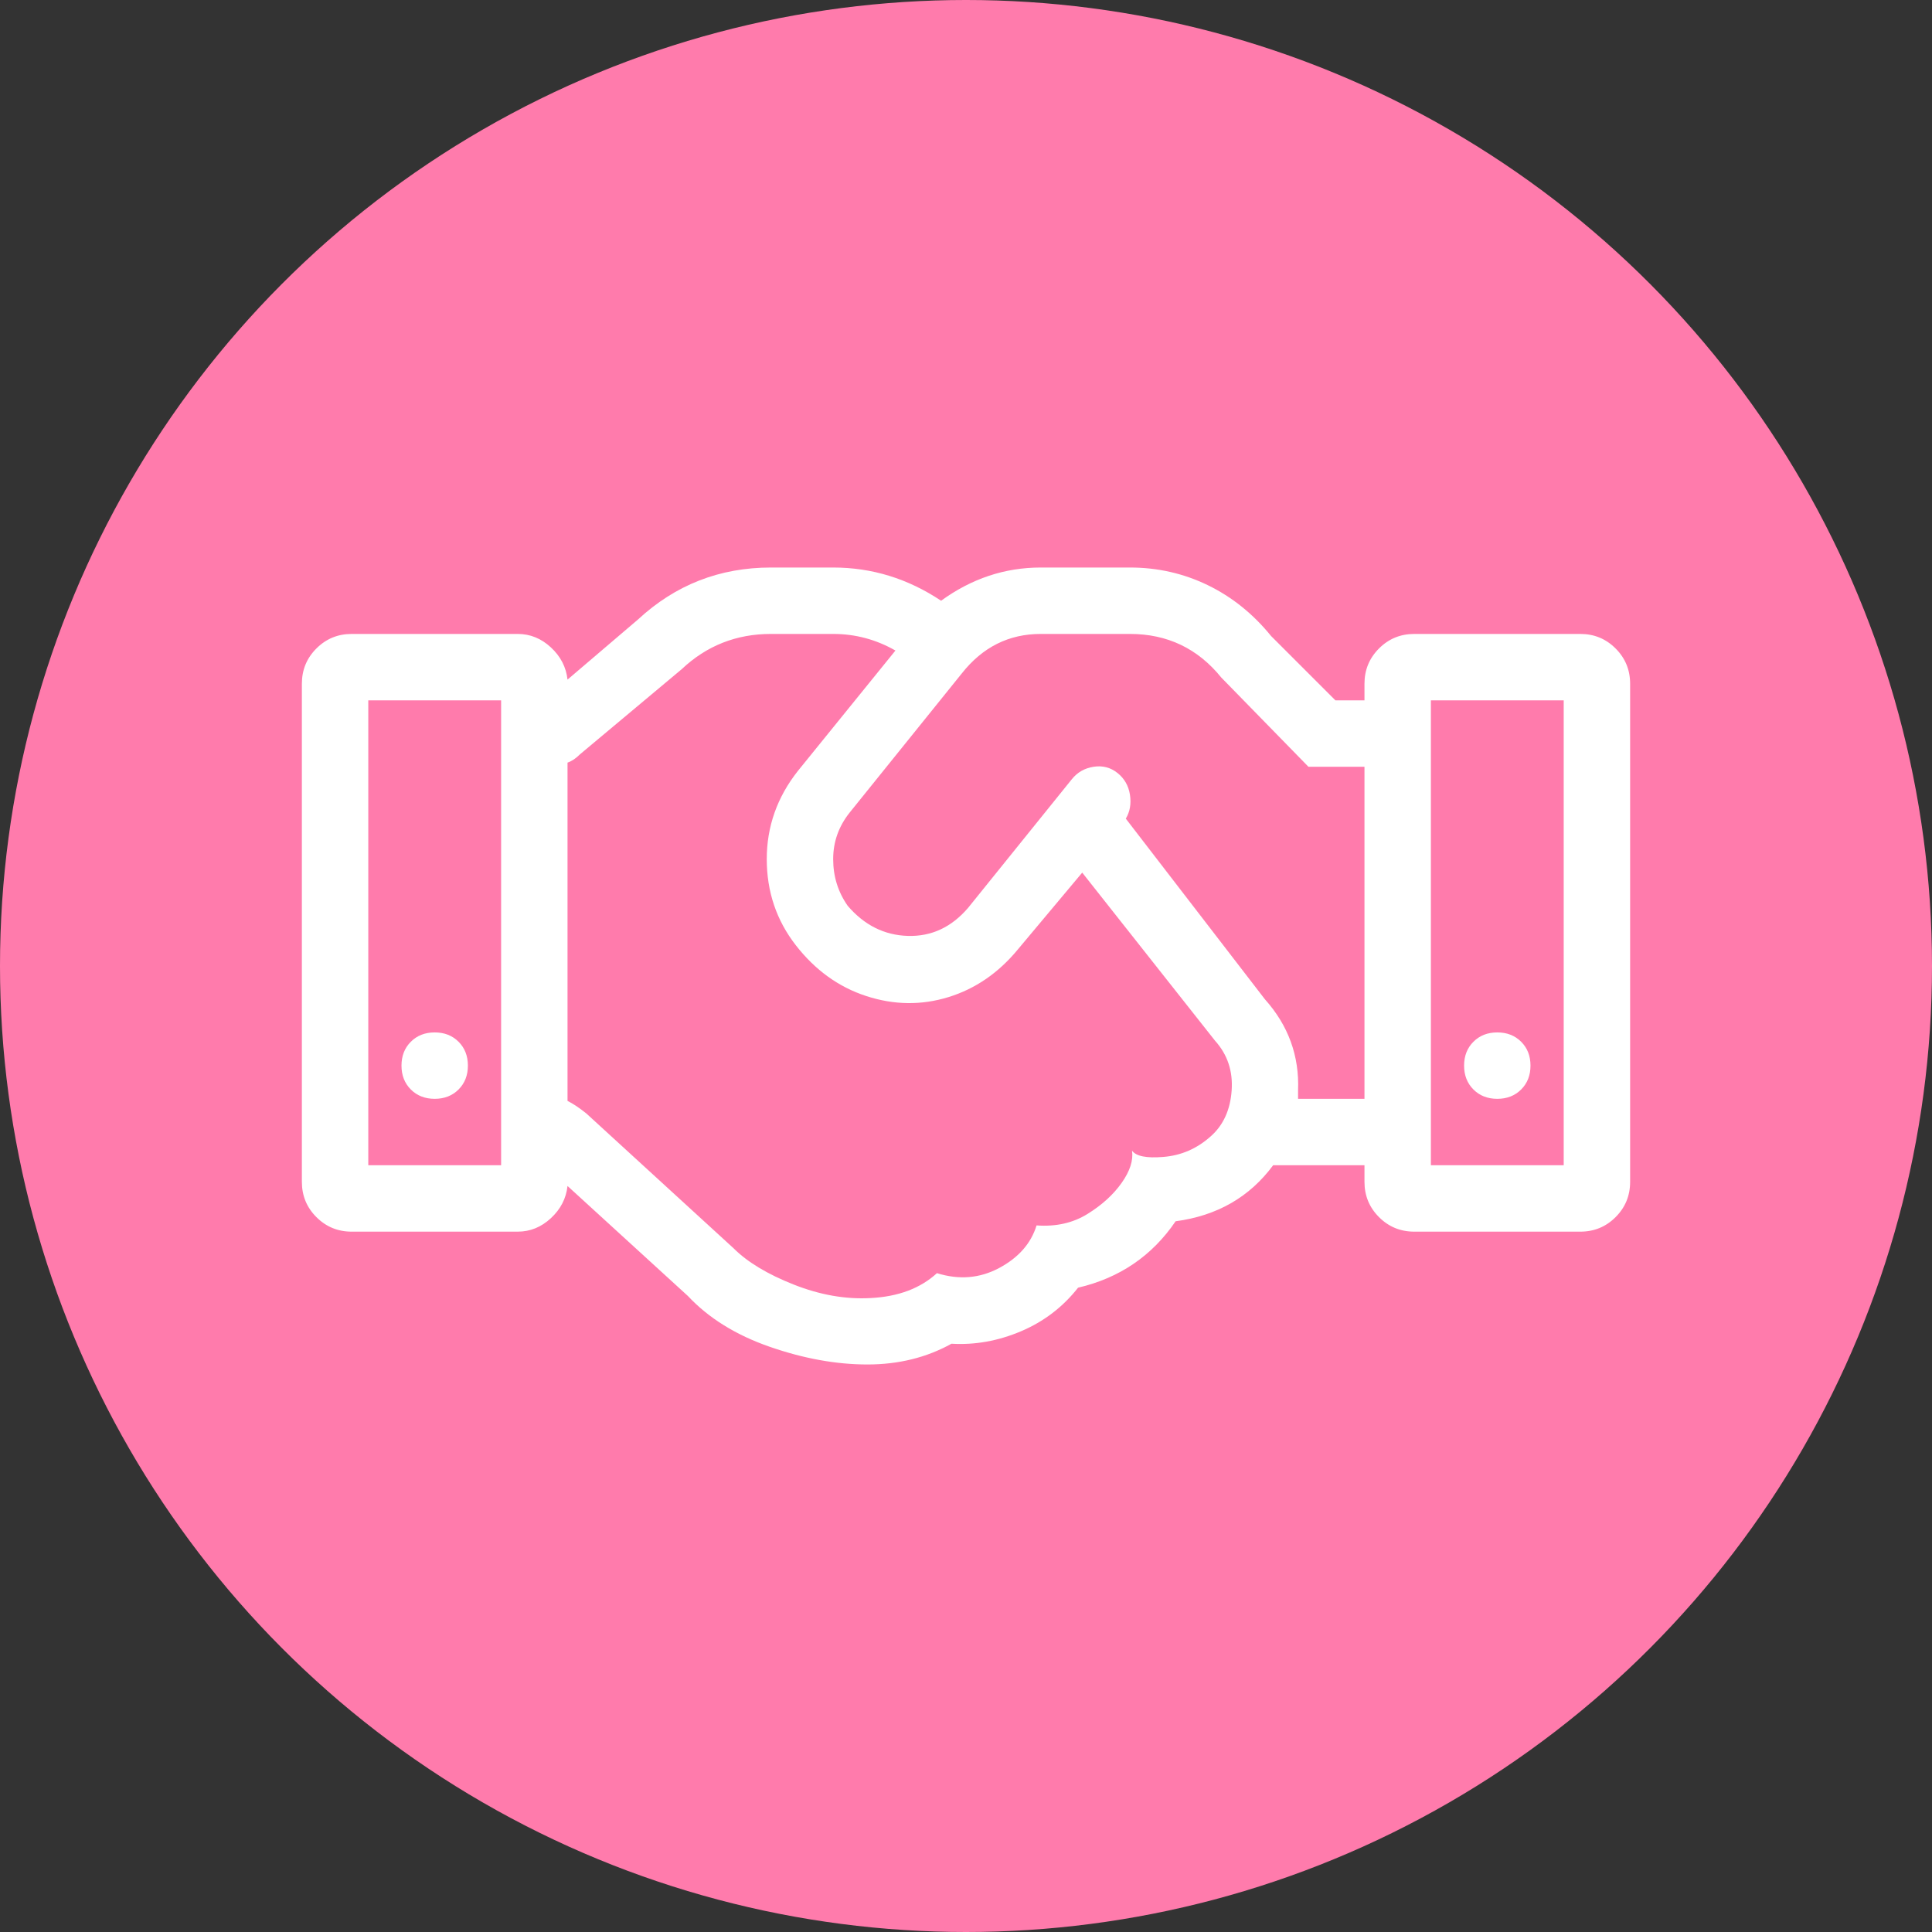
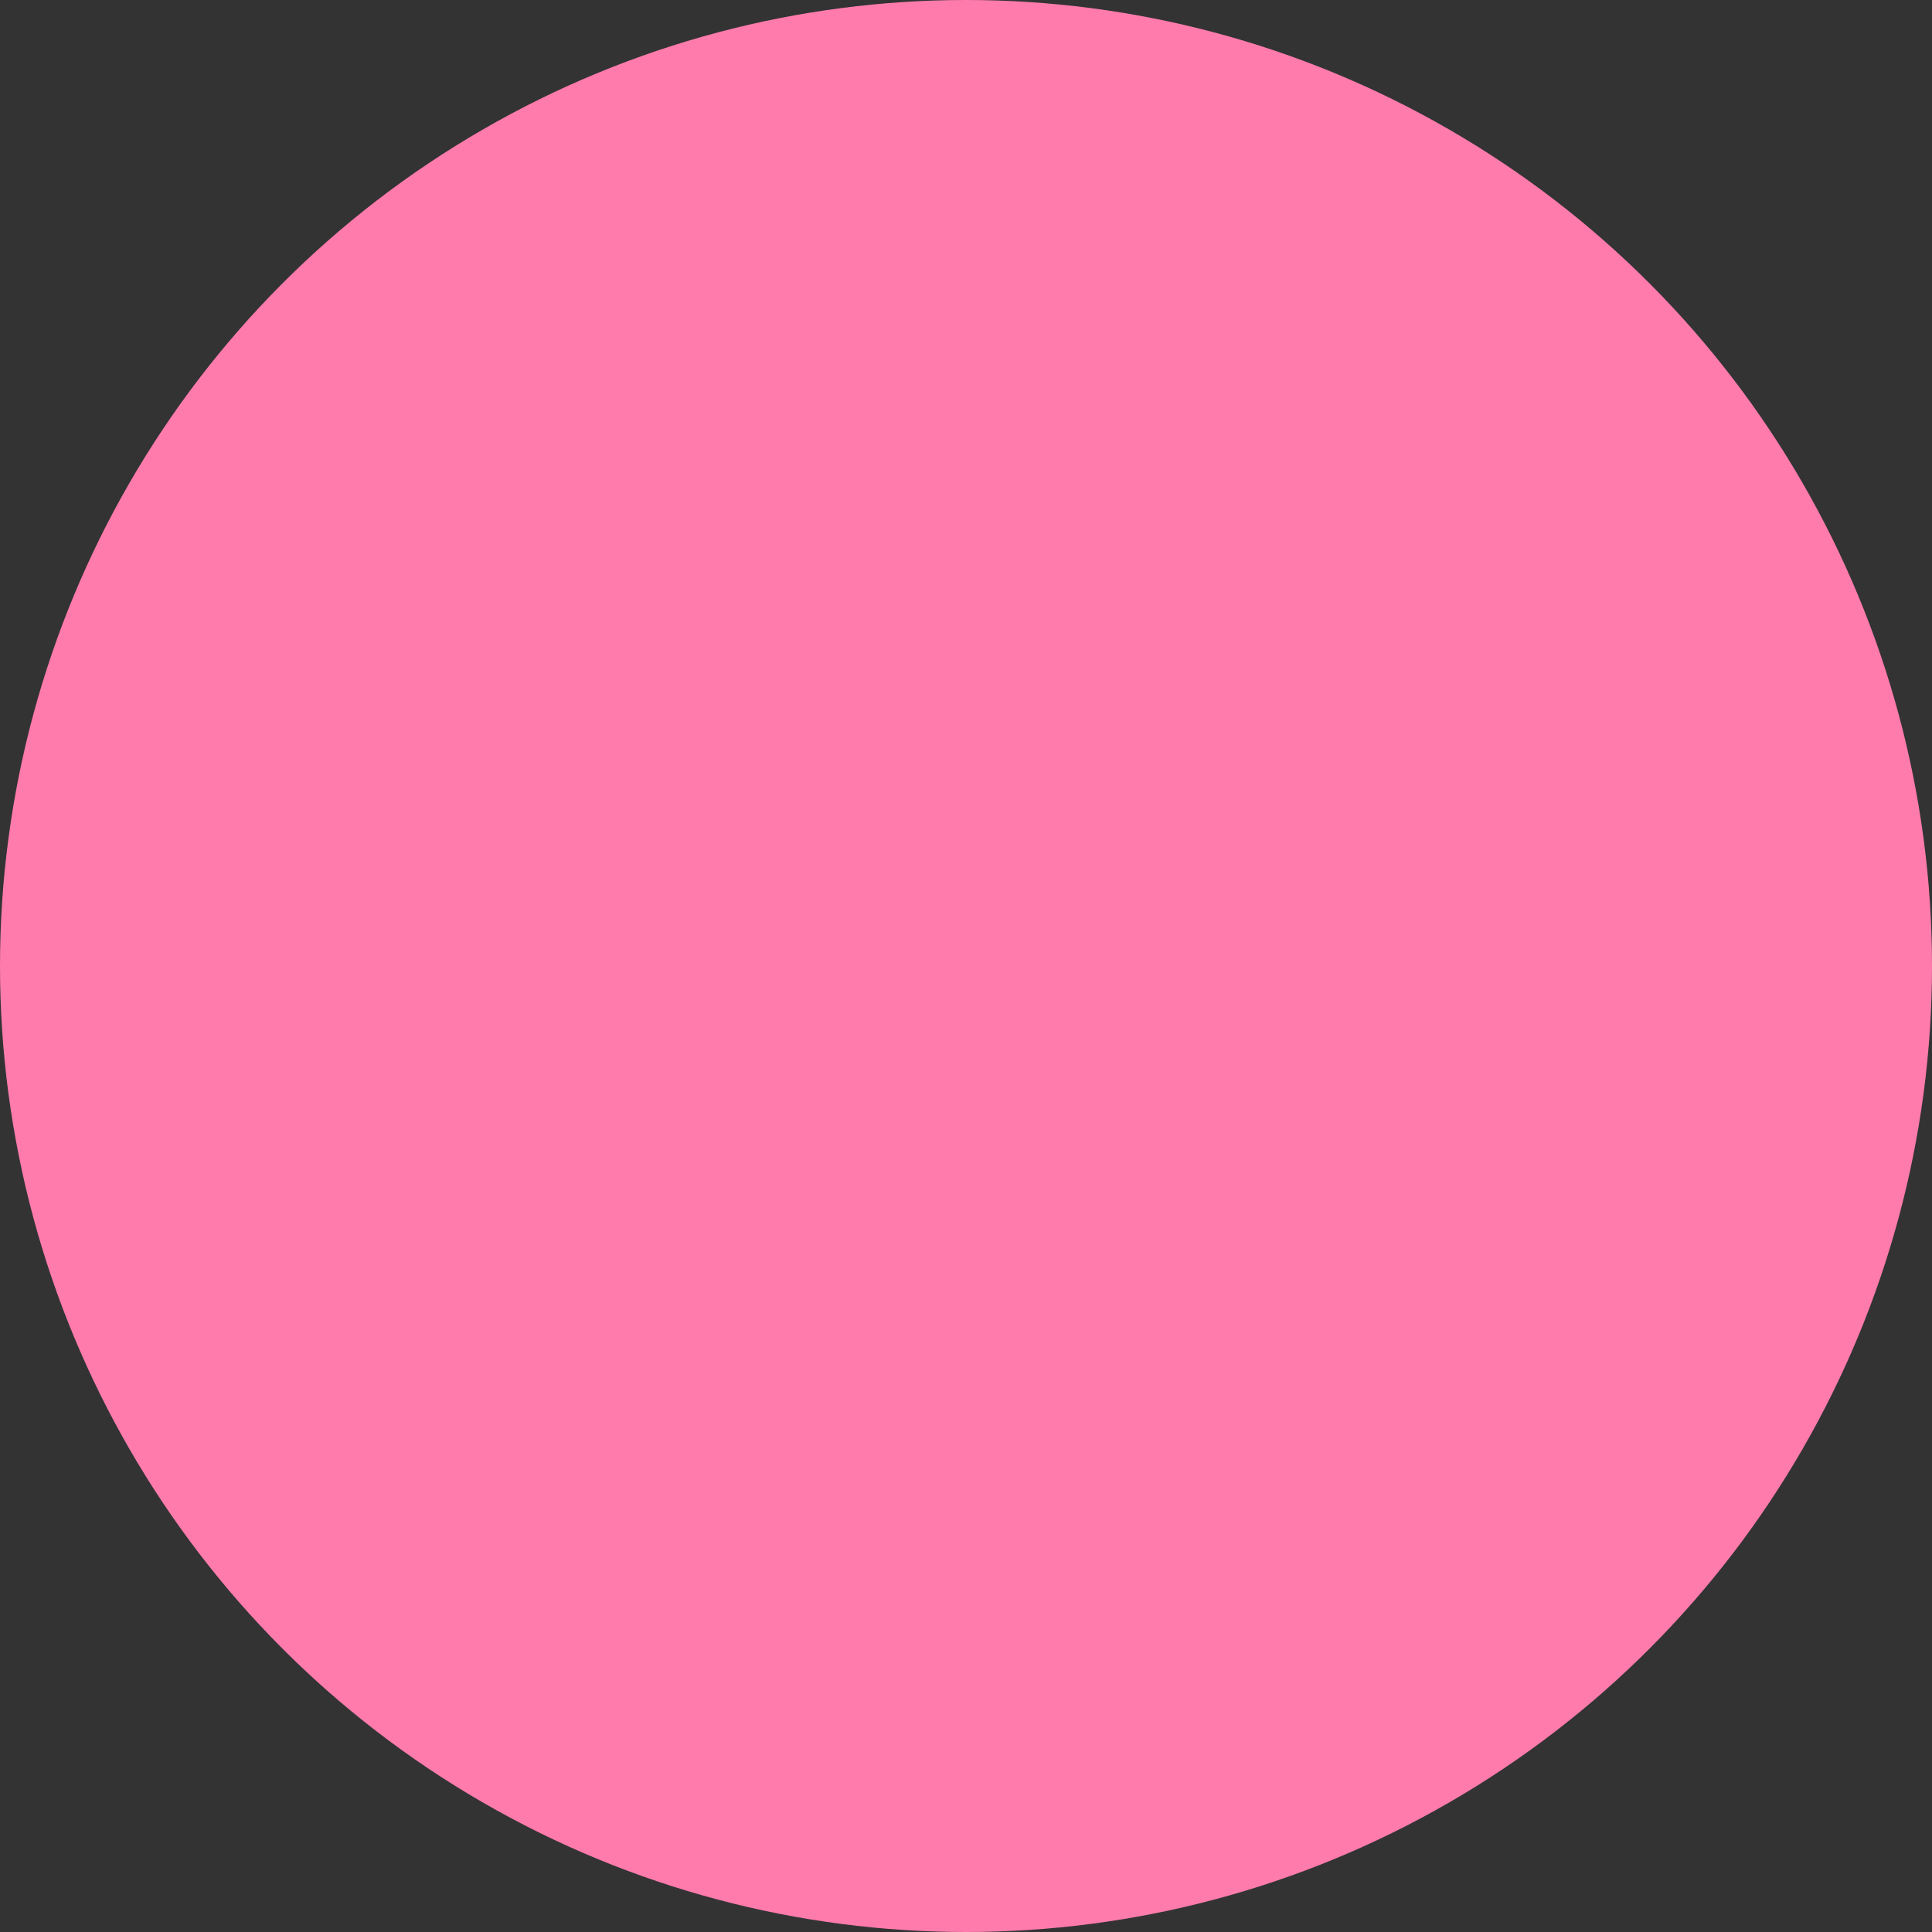
<svg xmlns="http://www.w3.org/2000/svg" width="100%" height="100%" viewBox="0 0 200 200" version="1.1" xml:space="preserve" style="fill-rule:evenodd;clip-rule:evenodd;stroke-linejoin:round;stroke-miterlimit:2;">
  <rect x="0" y="0" width="200" height="200" fill="#333333" stroke="none" />
  <circle cx="100" cy="100" r="100" style="fill:#ff7bac;" />
-   <path d="M163.594,65.625c1.432,0 2.649,0.501 3.652,1.504c1.003,1.003 1.504,2.22 1.504,3.652l0,51.563c0,1.432 -0.501,2.649 -1.504,3.652c-1.003,1.003 -2.22,1.504 -3.652,1.504l-17.188,-0c-1.432,-0 -2.649,-0.501 -3.652,-1.504c-1.003,-1.003 -1.504,-2.22 -1.504,-3.652l-0,-1.719l-9.453,-0c-2.435,3.294 -5.801,5.228 -10.098,5.801c-2.435,3.581 -5.801,5.872 -10.097,6.875c-1.576,2.005 -3.545,3.509 -5.909,4.512c-2.363,1.002 -4.762,1.432 -7.197,1.289c-2.578,1.432 -5.478,2.148 -8.701,2.148c-3.223,0 -6.589,-0.609 -10.098,-1.826c-3.509,-1.218 -6.338,-2.972 -8.486,-5.264l-12.461,-11.387c-0.143,1.29 -0.716,2.4 -1.719,3.331c-1.002,0.931 -2.148,1.396 -3.437,1.396l-17.188,0c-1.432,0 -2.649,-0.501 -3.652,-1.504c-1.003,-1.003 -1.504,-2.22 -1.504,-3.652l-0,-51.563c-0,-1.432 0.501,-2.649 1.504,-3.652c1.003,-1.003 2.22,-1.504 3.652,-1.504l17.188,0c1.289,0 2.435,0.465 3.437,1.396c1.003,0.931 1.576,2.042 1.719,3.331l7.305,-6.231c3.867,-3.581 8.45,-5.371 13.75,-5.371l6.445,0c4.01,0 7.734,1.146 11.172,3.438c3.151,-2.292 6.588,-3.438 10.312,-3.438l9.239,0c2.864,0 5.55,0.609 8.056,1.826c2.507,1.218 4.691,2.972 6.553,5.264l6.66,6.66l3.008,0l-0,-1.719c-0,-1.432 0.501,-2.649 1.504,-3.652c1.003,-1.003 2.22,-1.504 3.652,-1.504l17.188,0Zm-125.469,55l13.75,0l0,-48.125l-13.75,0l0,48.125Zm87.227,-3.008c1.289,-1.146 2.005,-2.721 2.148,-4.726c0.143,-2.006 -0.43,-3.724 -1.719,-5.157l-13.75,-17.402l-6.66,7.949c-2.005,2.435 -4.404,4.082 -7.197,4.942c-2.793,0.859 -5.622,0.823 -8.487,-0.108c-2.864,-0.931 -5.299,-2.685 -7.304,-5.263c-2.005,-2.579 -3.008,-5.551 -3.008,-8.916c0,-3.366 1.074,-6.41 3.223,-9.131l10.097,-12.461c-2.005,-1.146 -4.153,-1.719 -6.445,-1.719l-6.445,0c-3.581,0 -6.66,1.217 -9.239,3.652l-10.527,8.809c-0.43,0.43 -0.859,0.716 -1.289,0.859l-0,35.02c0.573,0.286 1.217,0.716 1.934,1.289l15.253,13.965c1.433,1.432 3.51,2.685 6.231,3.76c2.721,1.074 5.371,1.539 7.949,1.396c2.865,-0.143 5.156,-1.003 6.875,-2.578c2.292,0.716 4.44,0.537 6.446,-0.537c2.005,-1.074 3.294,-2.543 3.867,-4.405c2.005,0.144 3.759,-0.25 5.263,-1.181c1.504,-0.931 2.686,-2.005 3.545,-3.223c0.86,-1.217 1.218,-2.327 1.075,-3.33c0.429,0.573 1.503,0.788 3.222,0.645c1.862,-0.144 3.509,-0.86 4.942,-2.149Zm-8.809,-32.871l14.394,18.692c2.435,2.721 3.581,5.872 3.438,9.453l0,0.859l6.875,0l0,-34.375l-5.801,0l-9.023,-9.238c-2.435,-3.008 -5.586,-4.512 -9.453,-4.512l-9.239,0c-3.294,0 -6.015,1.361 -8.164,4.082l-11.601,14.395c-1.146,1.432 -1.719,3.043 -1.719,4.834c-0,1.79 0.501,3.401 1.504,4.834c1.719,2.005 3.795,3.043 6.23,3.115c2.435,0.071 4.512,-0.895 6.231,-2.901l10.742,-13.32c0.573,-0.716 1.325,-1.146 2.256,-1.289c0.931,-0.143 1.754,0.072 2.471,0.645c0.716,0.572 1.145,1.324 1.289,2.255c0.143,0.931 -0,1.755 -0.43,2.471Zm45.332,35.879l-0,-48.125l-13.75,0l-0,48.125l13.75,0Zm-10.313,-10.312c0,1.002 0.323,1.826 0.967,2.47c0.645,0.645 1.468,0.967 2.471,0.967c1.003,0 1.826,-0.322 2.471,-0.967c0.644,-0.644 0.966,-1.468 0.966,-2.47c0,-1.003 -0.322,-1.827 -0.966,-2.471c-0.645,-0.645 -1.468,-0.967 -2.471,-0.967c-1.003,0 -1.826,0.322 -2.471,0.967c-0.644,0.644 -0.967,1.468 -0.967,2.471Zm-103.125,-0c0,-1.003 -0.322,-1.827 -0.966,-2.471c-0.645,-0.645 -1.468,-0.967 -2.471,-0.967c-1.003,0 -1.826,0.322 -2.471,0.967c-0.644,0.644 -0.967,1.468 -0.967,2.471c0,1.002 0.323,1.826 0.967,2.47c0.645,0.645 1.468,0.967 2.471,0.967c1.003,0 1.826,-0.322 2.471,-0.967c0.644,-0.644 0.966,-1.468 0.966,-2.47Z" style="fill:#fff;fill-rule:nonzero;" />
</svg>